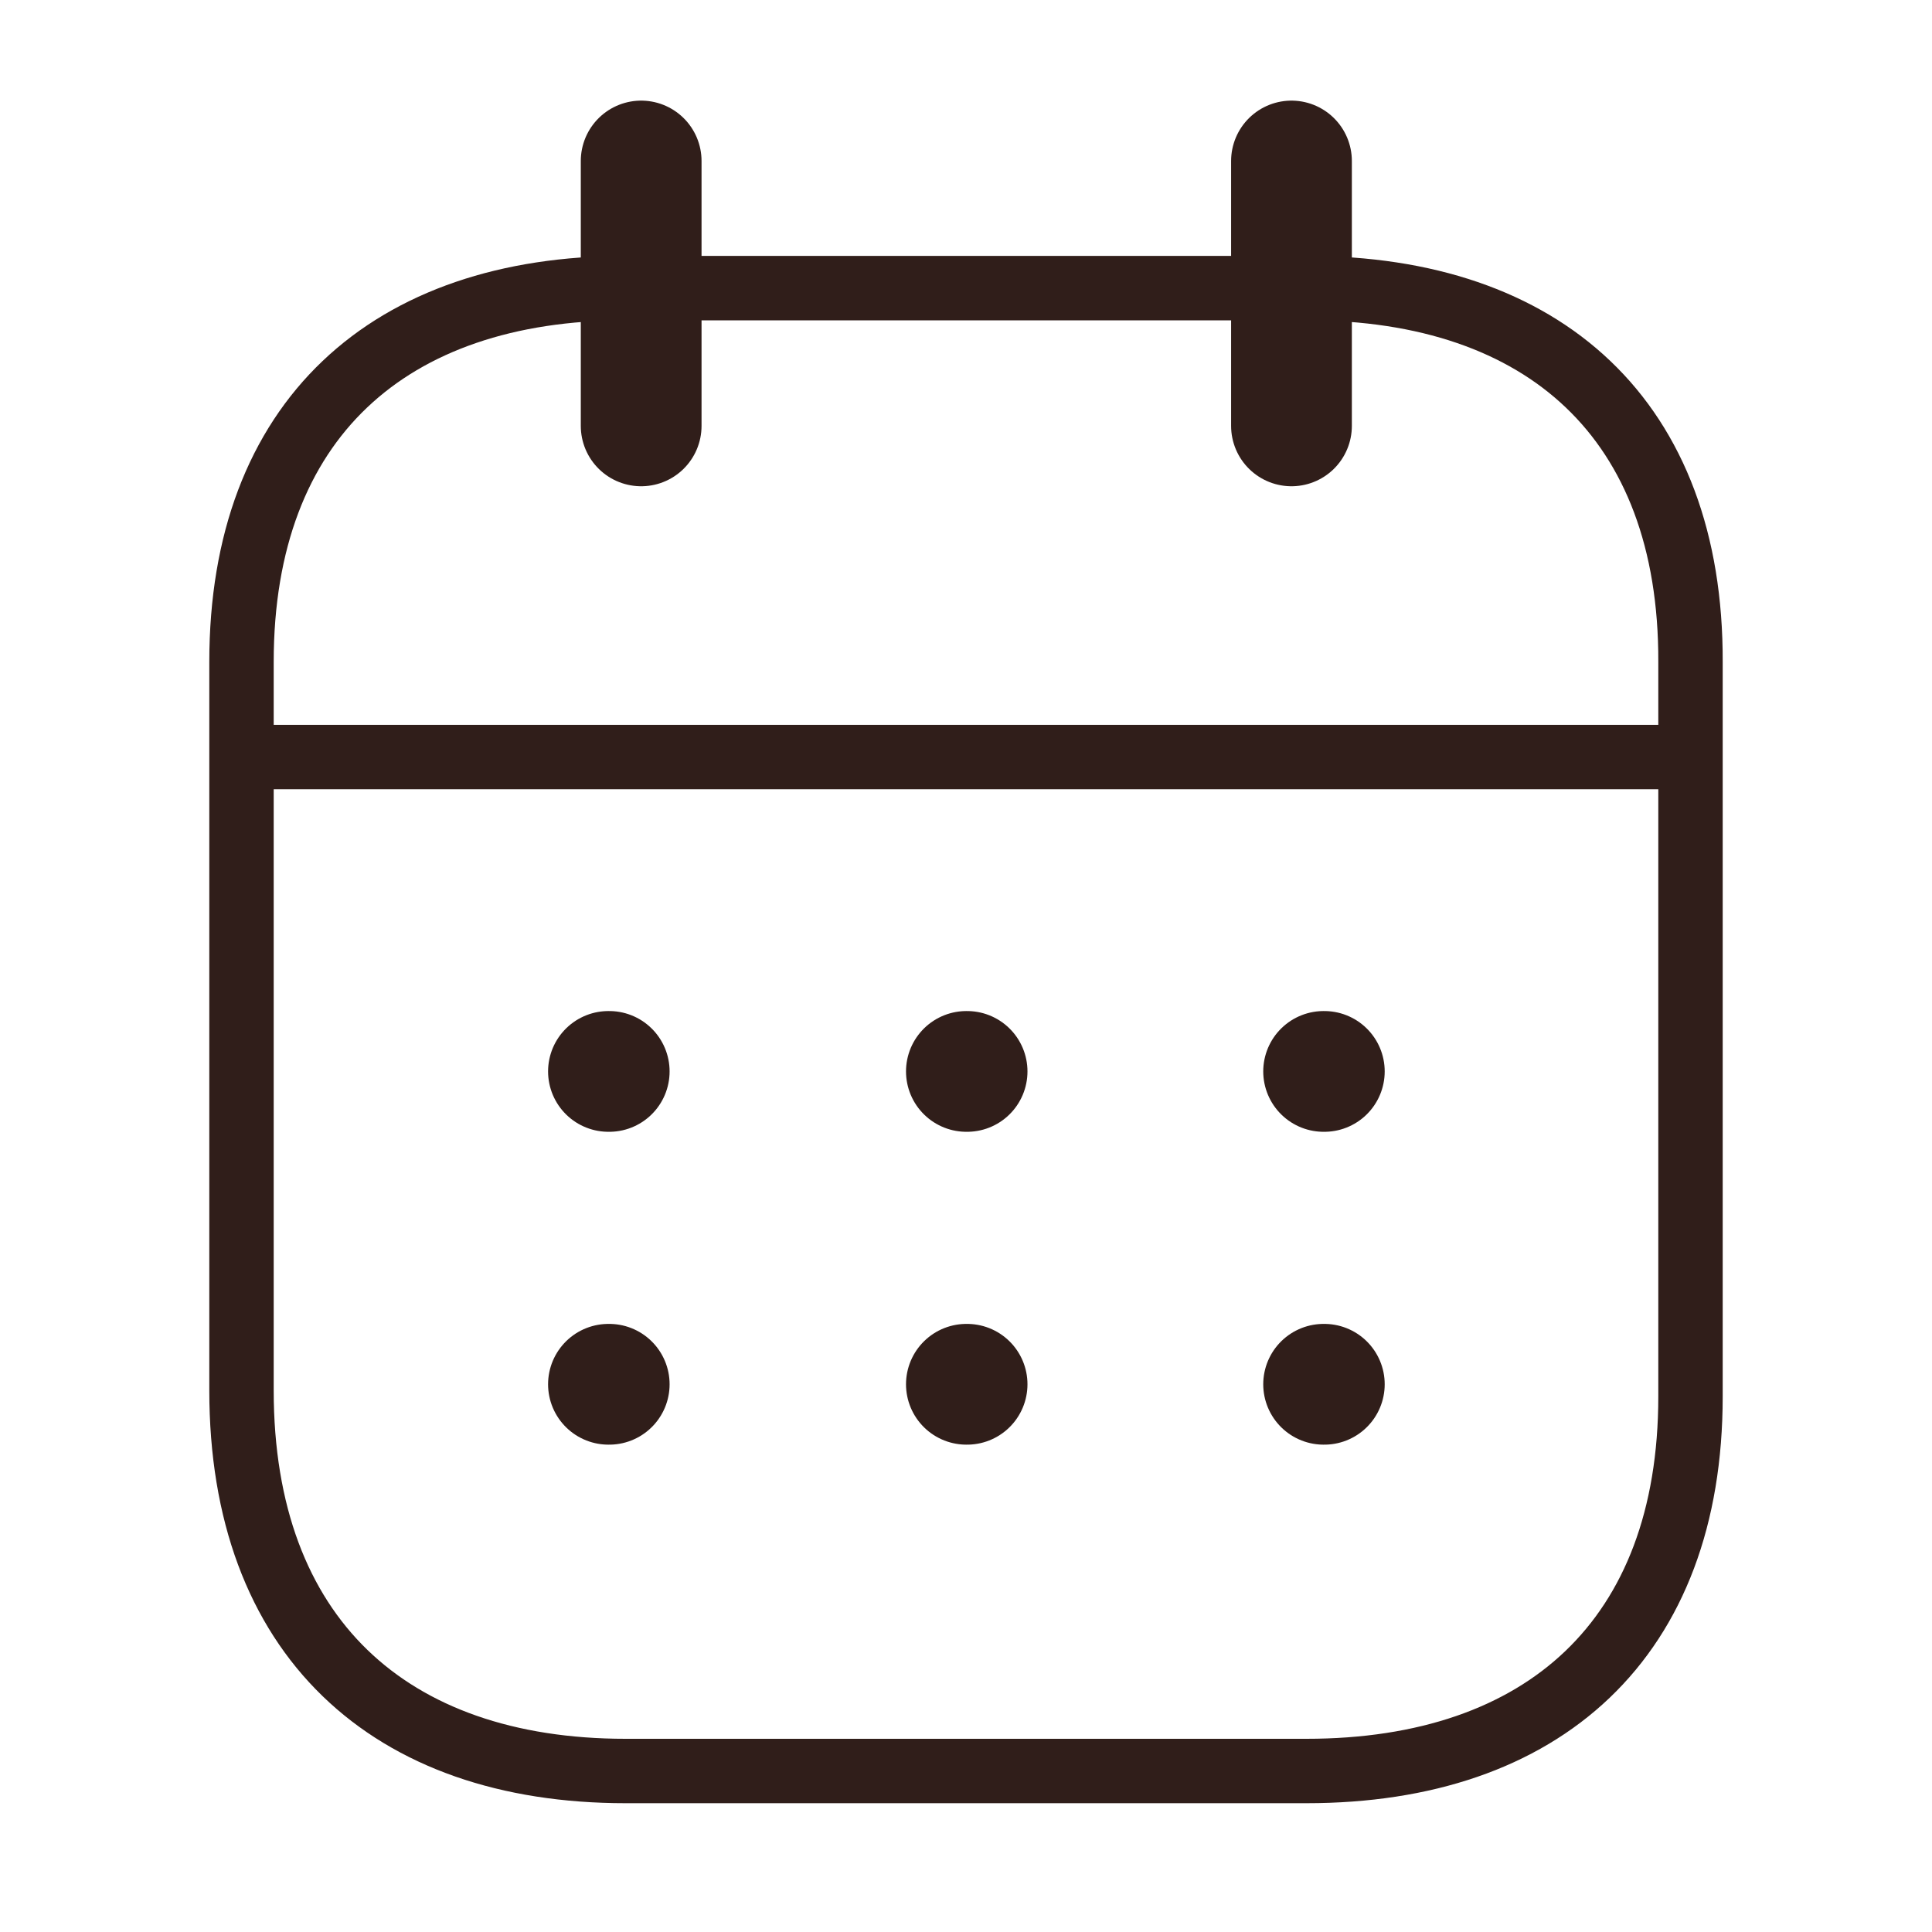
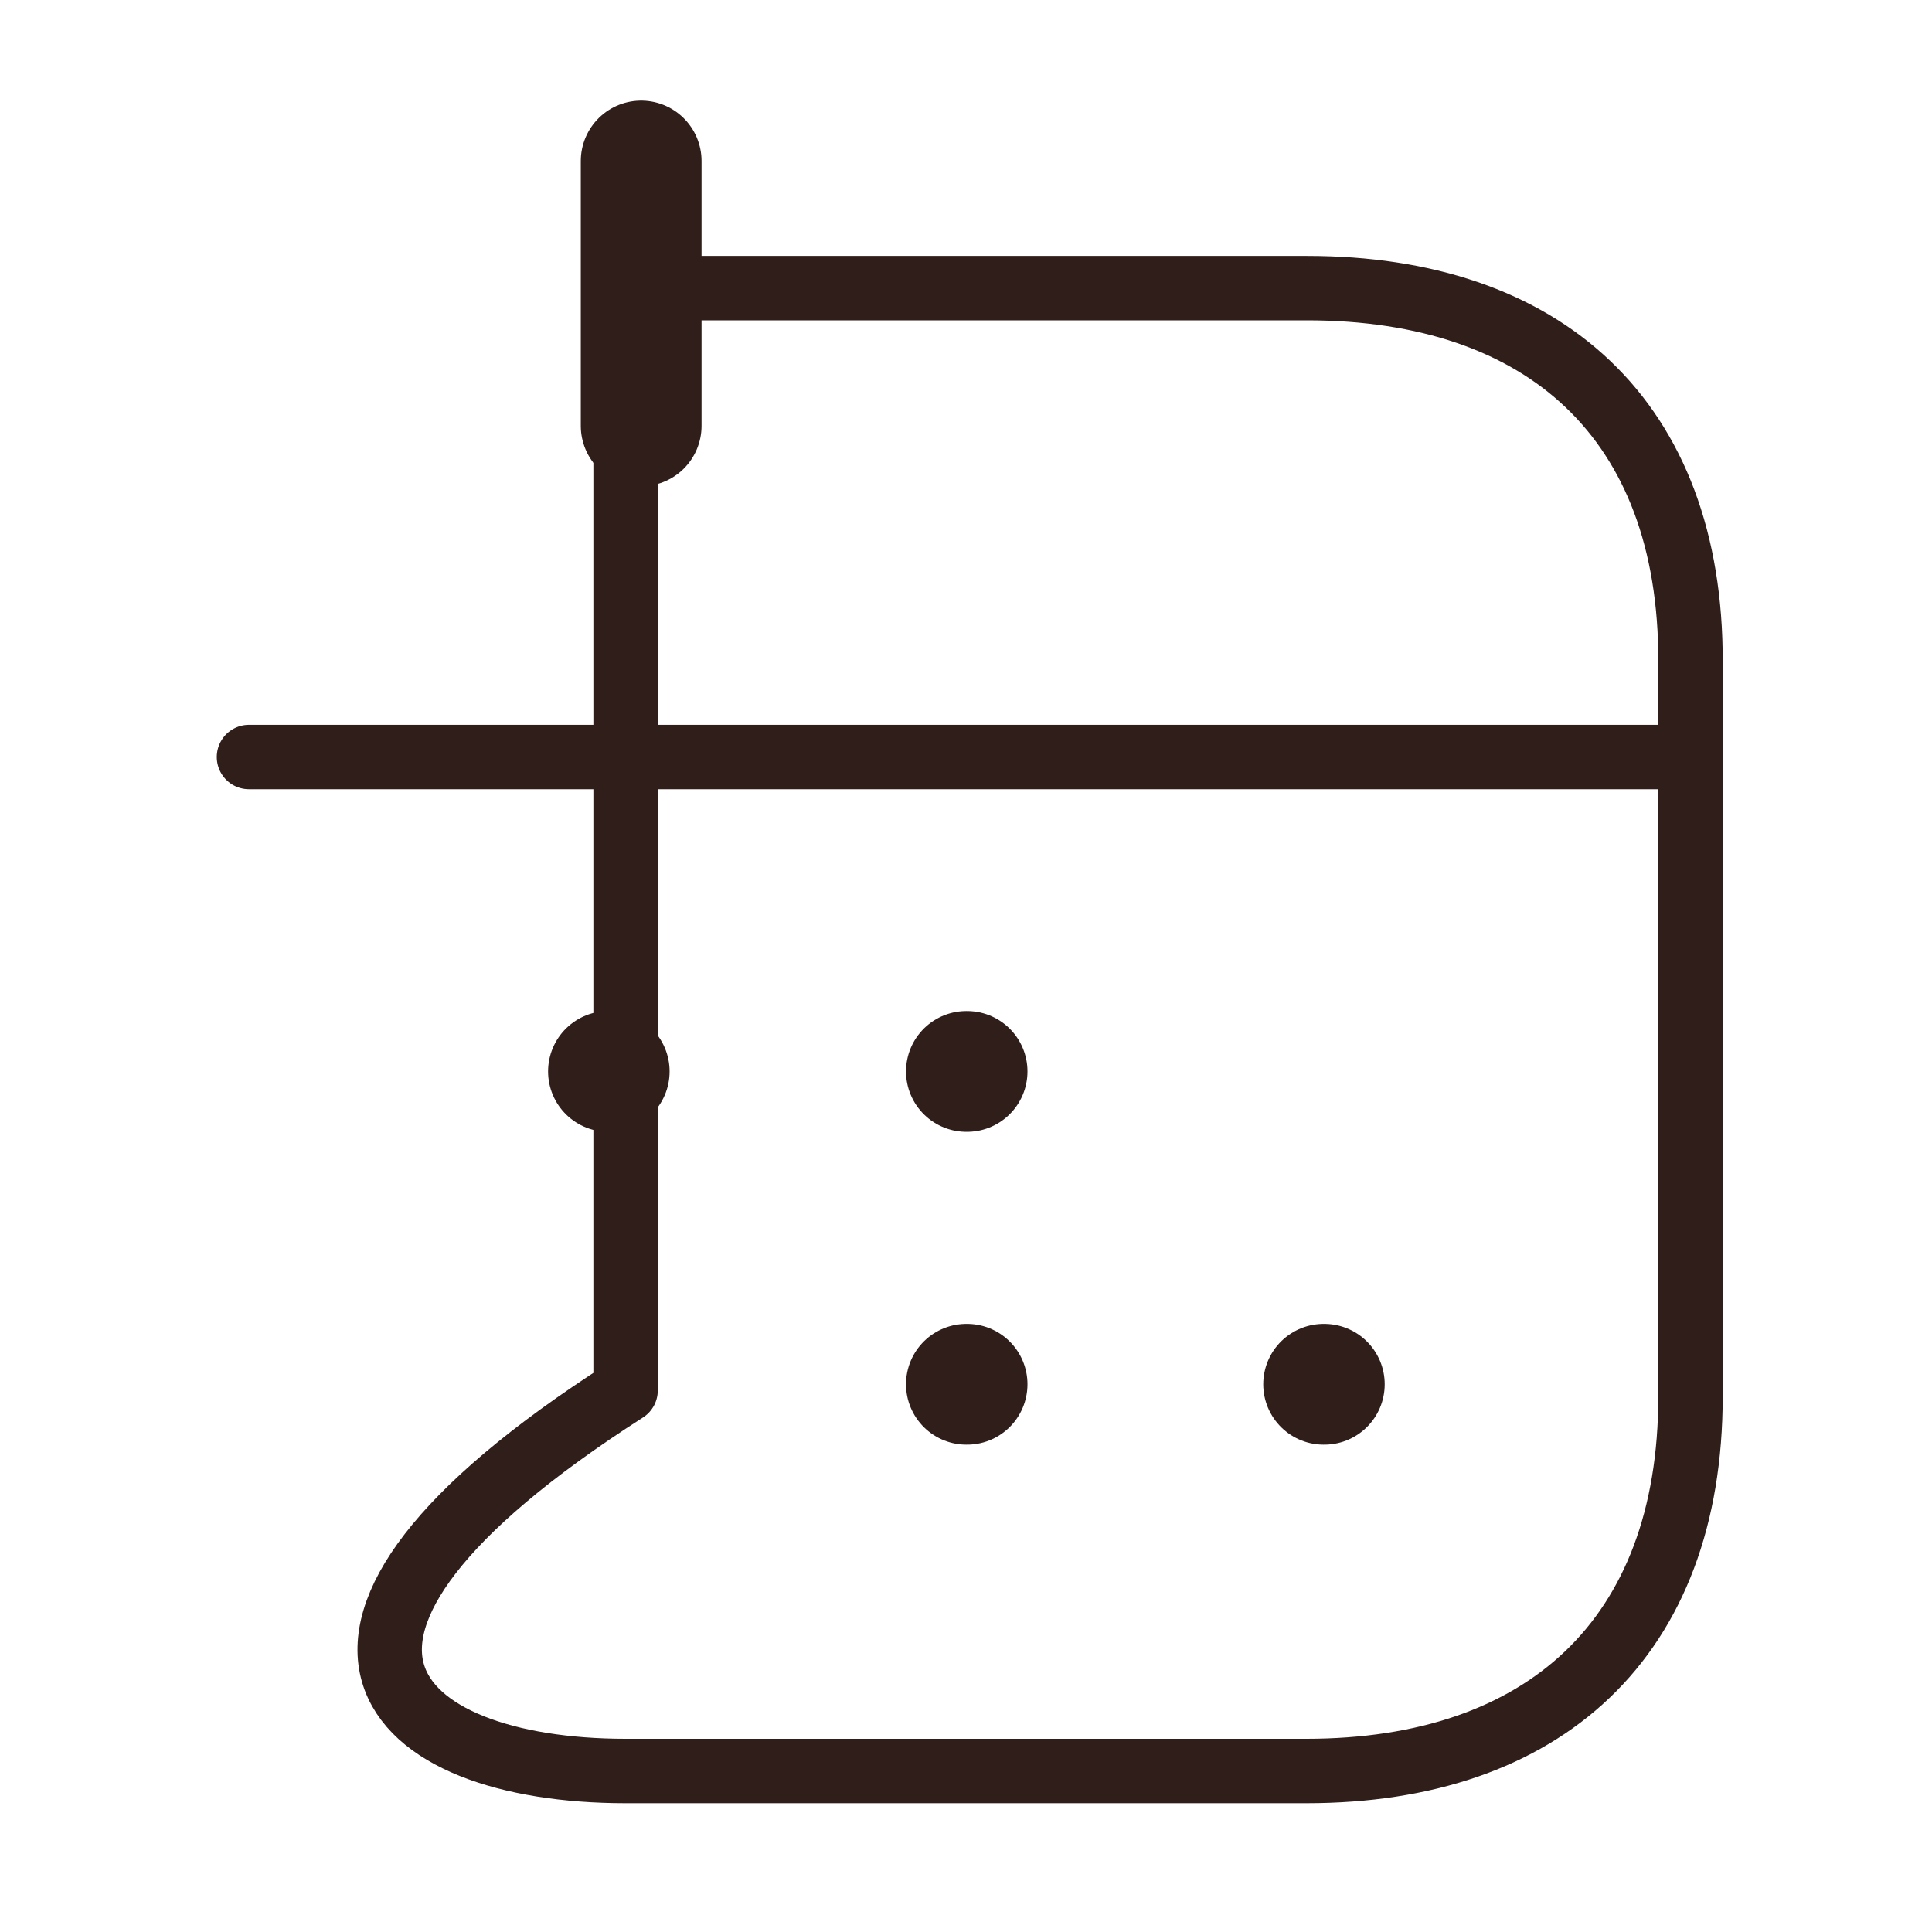
<svg xmlns="http://www.w3.org/2000/svg" width="30" height="30" viewBox="0 0 30 30" fill="none">
  <path d="M3.866 11.755H26.146" stroke="#301E1A" stroke-linecap="round" stroke-linejoin="round" />
-   <path d="M20.553 16.637H20.564" stroke="#301E1A" stroke-width="1.875" stroke-linecap="round" stroke-linejoin="round" />
  <path d="M15.006 16.637H15.017" stroke="#301E1A" stroke-width="1.875" stroke-linecap="round" stroke-linejoin="round" />
  <path d="M9.448 16.637H9.46" stroke="#301E1A" stroke-width="1.875" stroke-linecap="round" stroke-linejoin="round" />
  <path d="M20.553 21.495H20.564" stroke="#301E1A" stroke-width="1.875" stroke-linecap="round" stroke-linejoin="round" />
  <path d="M15.006 21.495H15.017" stroke="#301E1A" stroke-width="1.875" stroke-linecap="round" stroke-linejoin="round" />
-   <path d="M9.448 21.495H9.46" stroke="#301E1A" stroke-width="1.875" stroke-linecap="round" stroke-linejoin="round" />
-   <path d="M20.054 2.5V6.613" stroke="#301E1A" stroke-width="1.875" stroke-linecap="round" stroke-linejoin="round" />
  <path d="M9.956 2.5V6.613" stroke="#301E1A" stroke-width="1.875" stroke-linecap="round" stroke-linejoin="round" />
-   <path fill-rule="evenodd" clip-rule="evenodd" d="M20.298 4.474H9.714C6.043 4.474 3.75 6.519 3.75 10.278V21.59C3.75 25.408 6.043 27.5 9.714 27.5H20.286C23.969 27.5 26.25 25.443 26.25 21.684V10.278C26.262 6.519 23.98 4.474 20.298 4.474Z" stroke="#301E1A" stroke-linecap="round" stroke-linejoin="round" />
+   <path fill-rule="evenodd" clip-rule="evenodd" d="M20.298 4.474H9.714V21.59C3.75 25.408 6.043 27.5 9.714 27.5H20.286C23.969 27.5 26.25 25.443 26.25 21.684V10.278C26.262 6.519 23.98 4.474 20.298 4.474Z" stroke="#301E1A" stroke-linecap="round" stroke-linejoin="round" />
</svg>